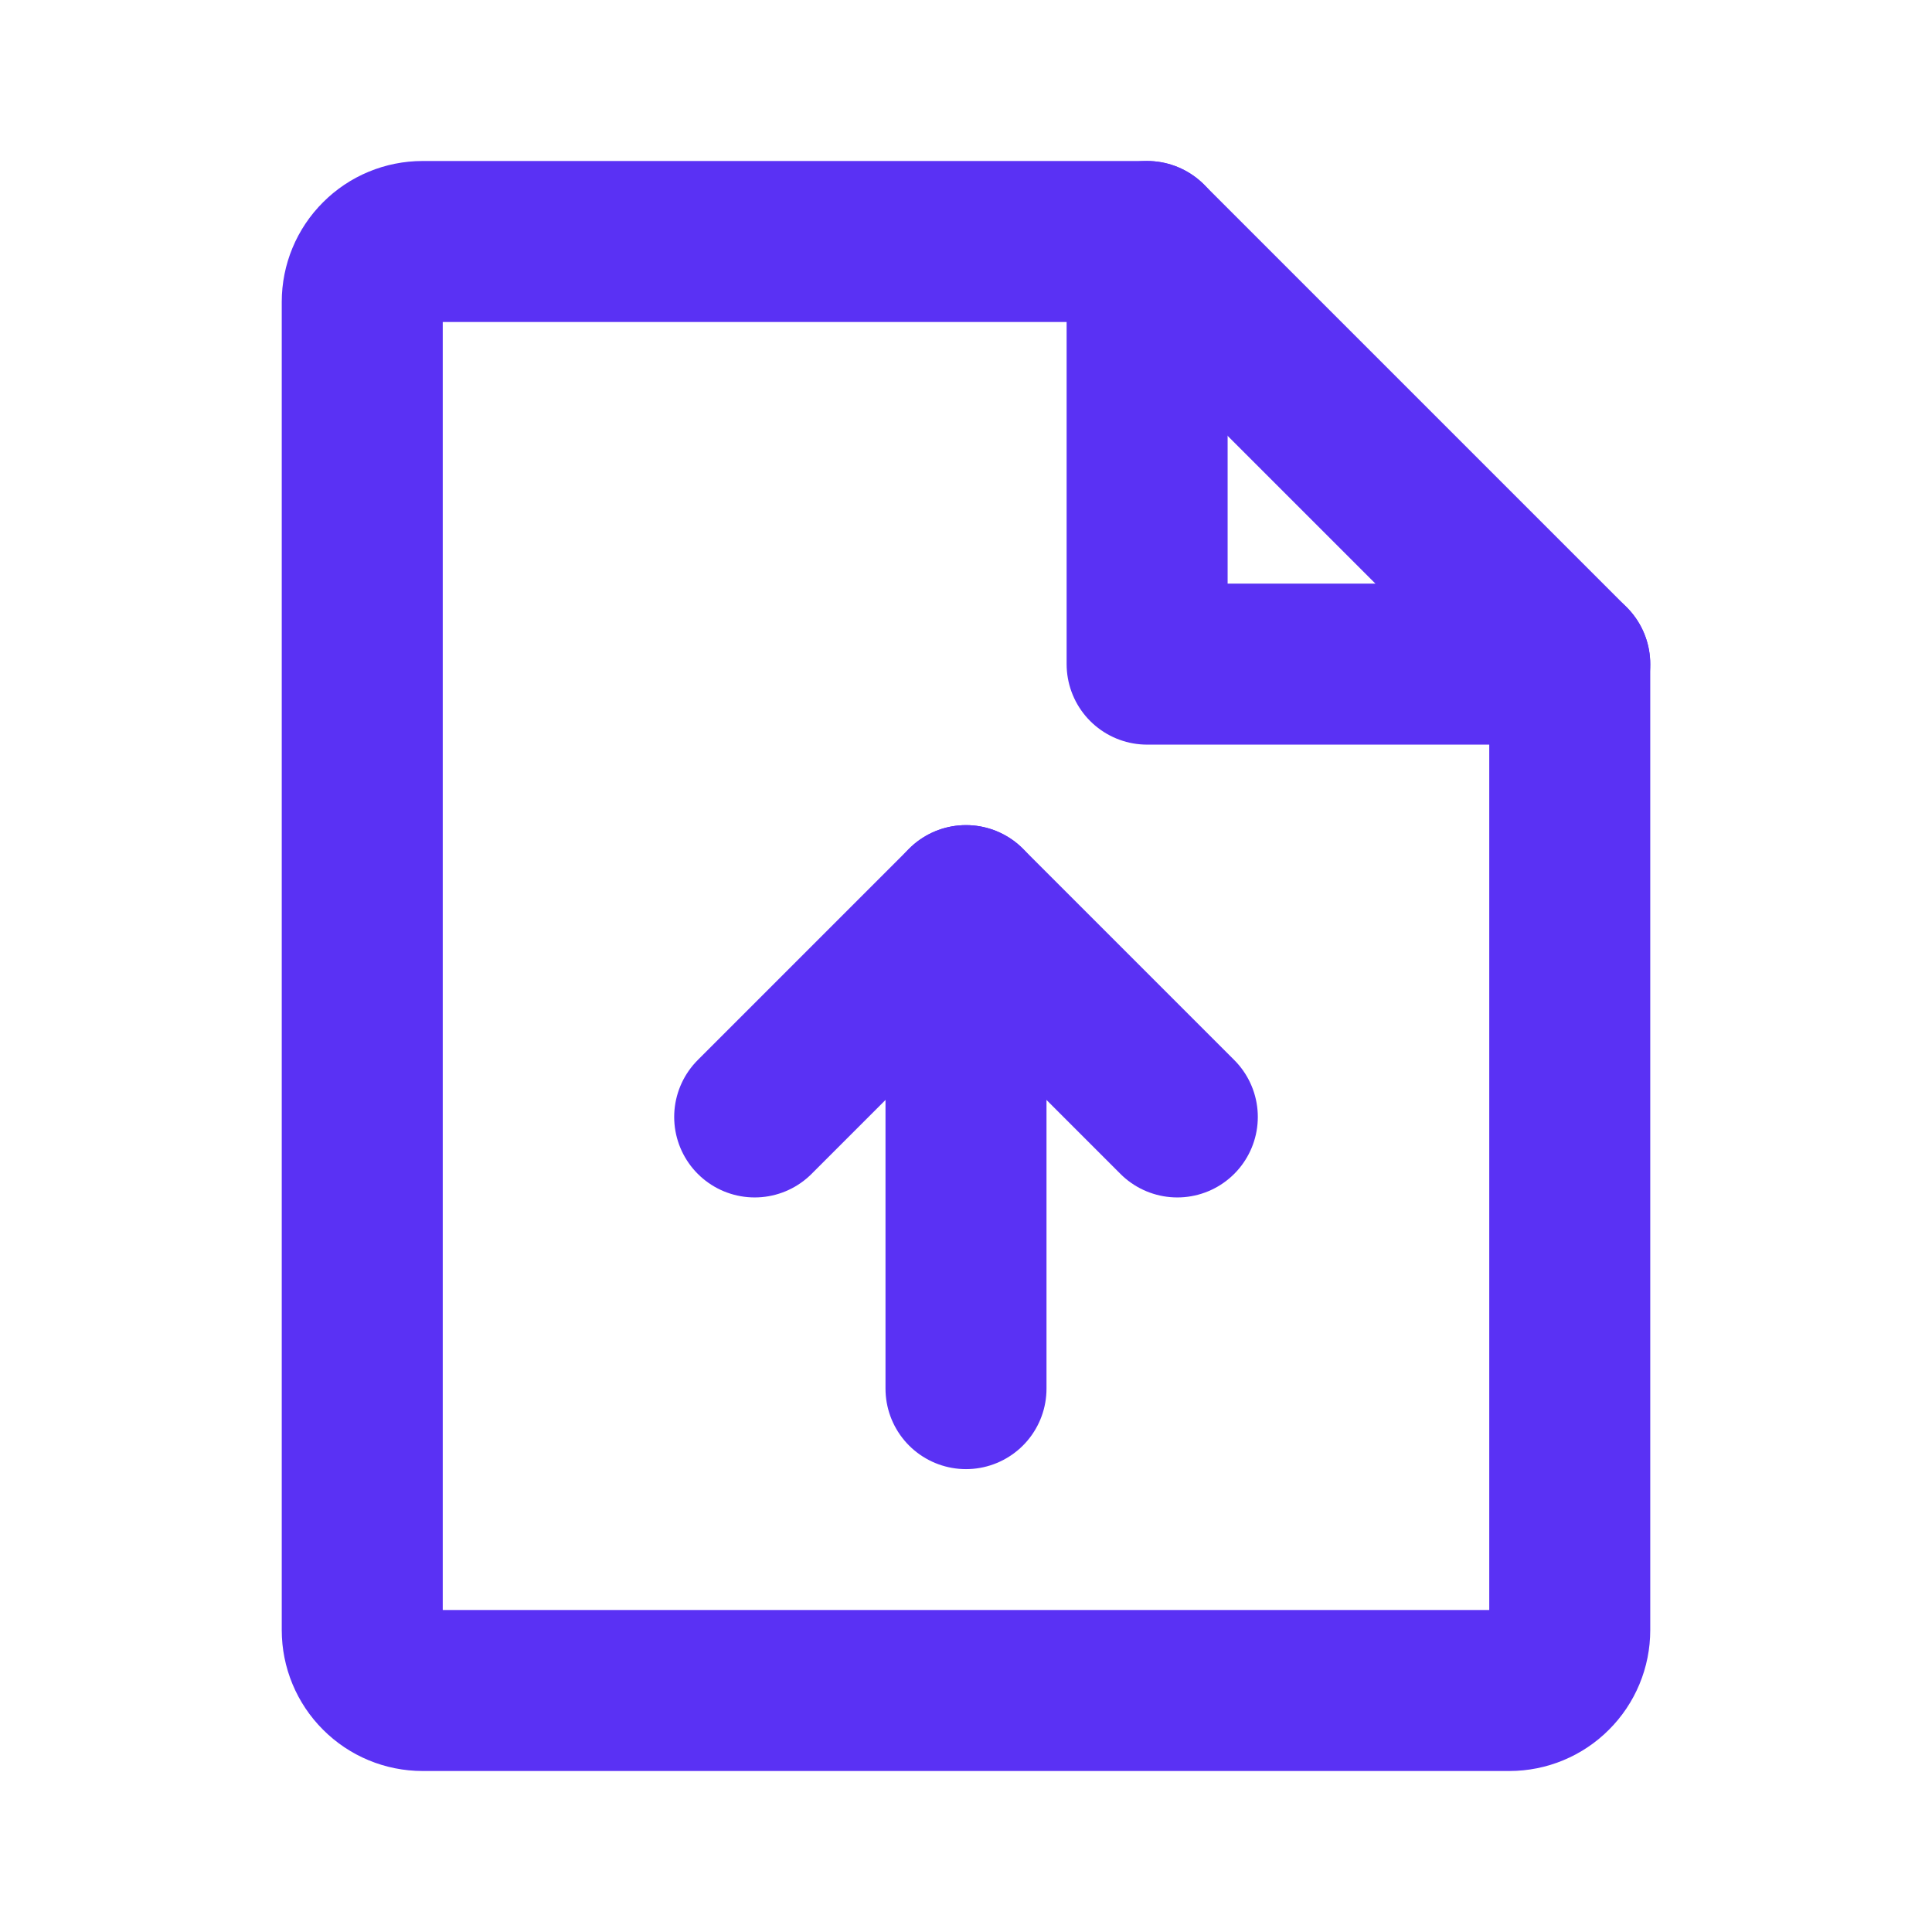
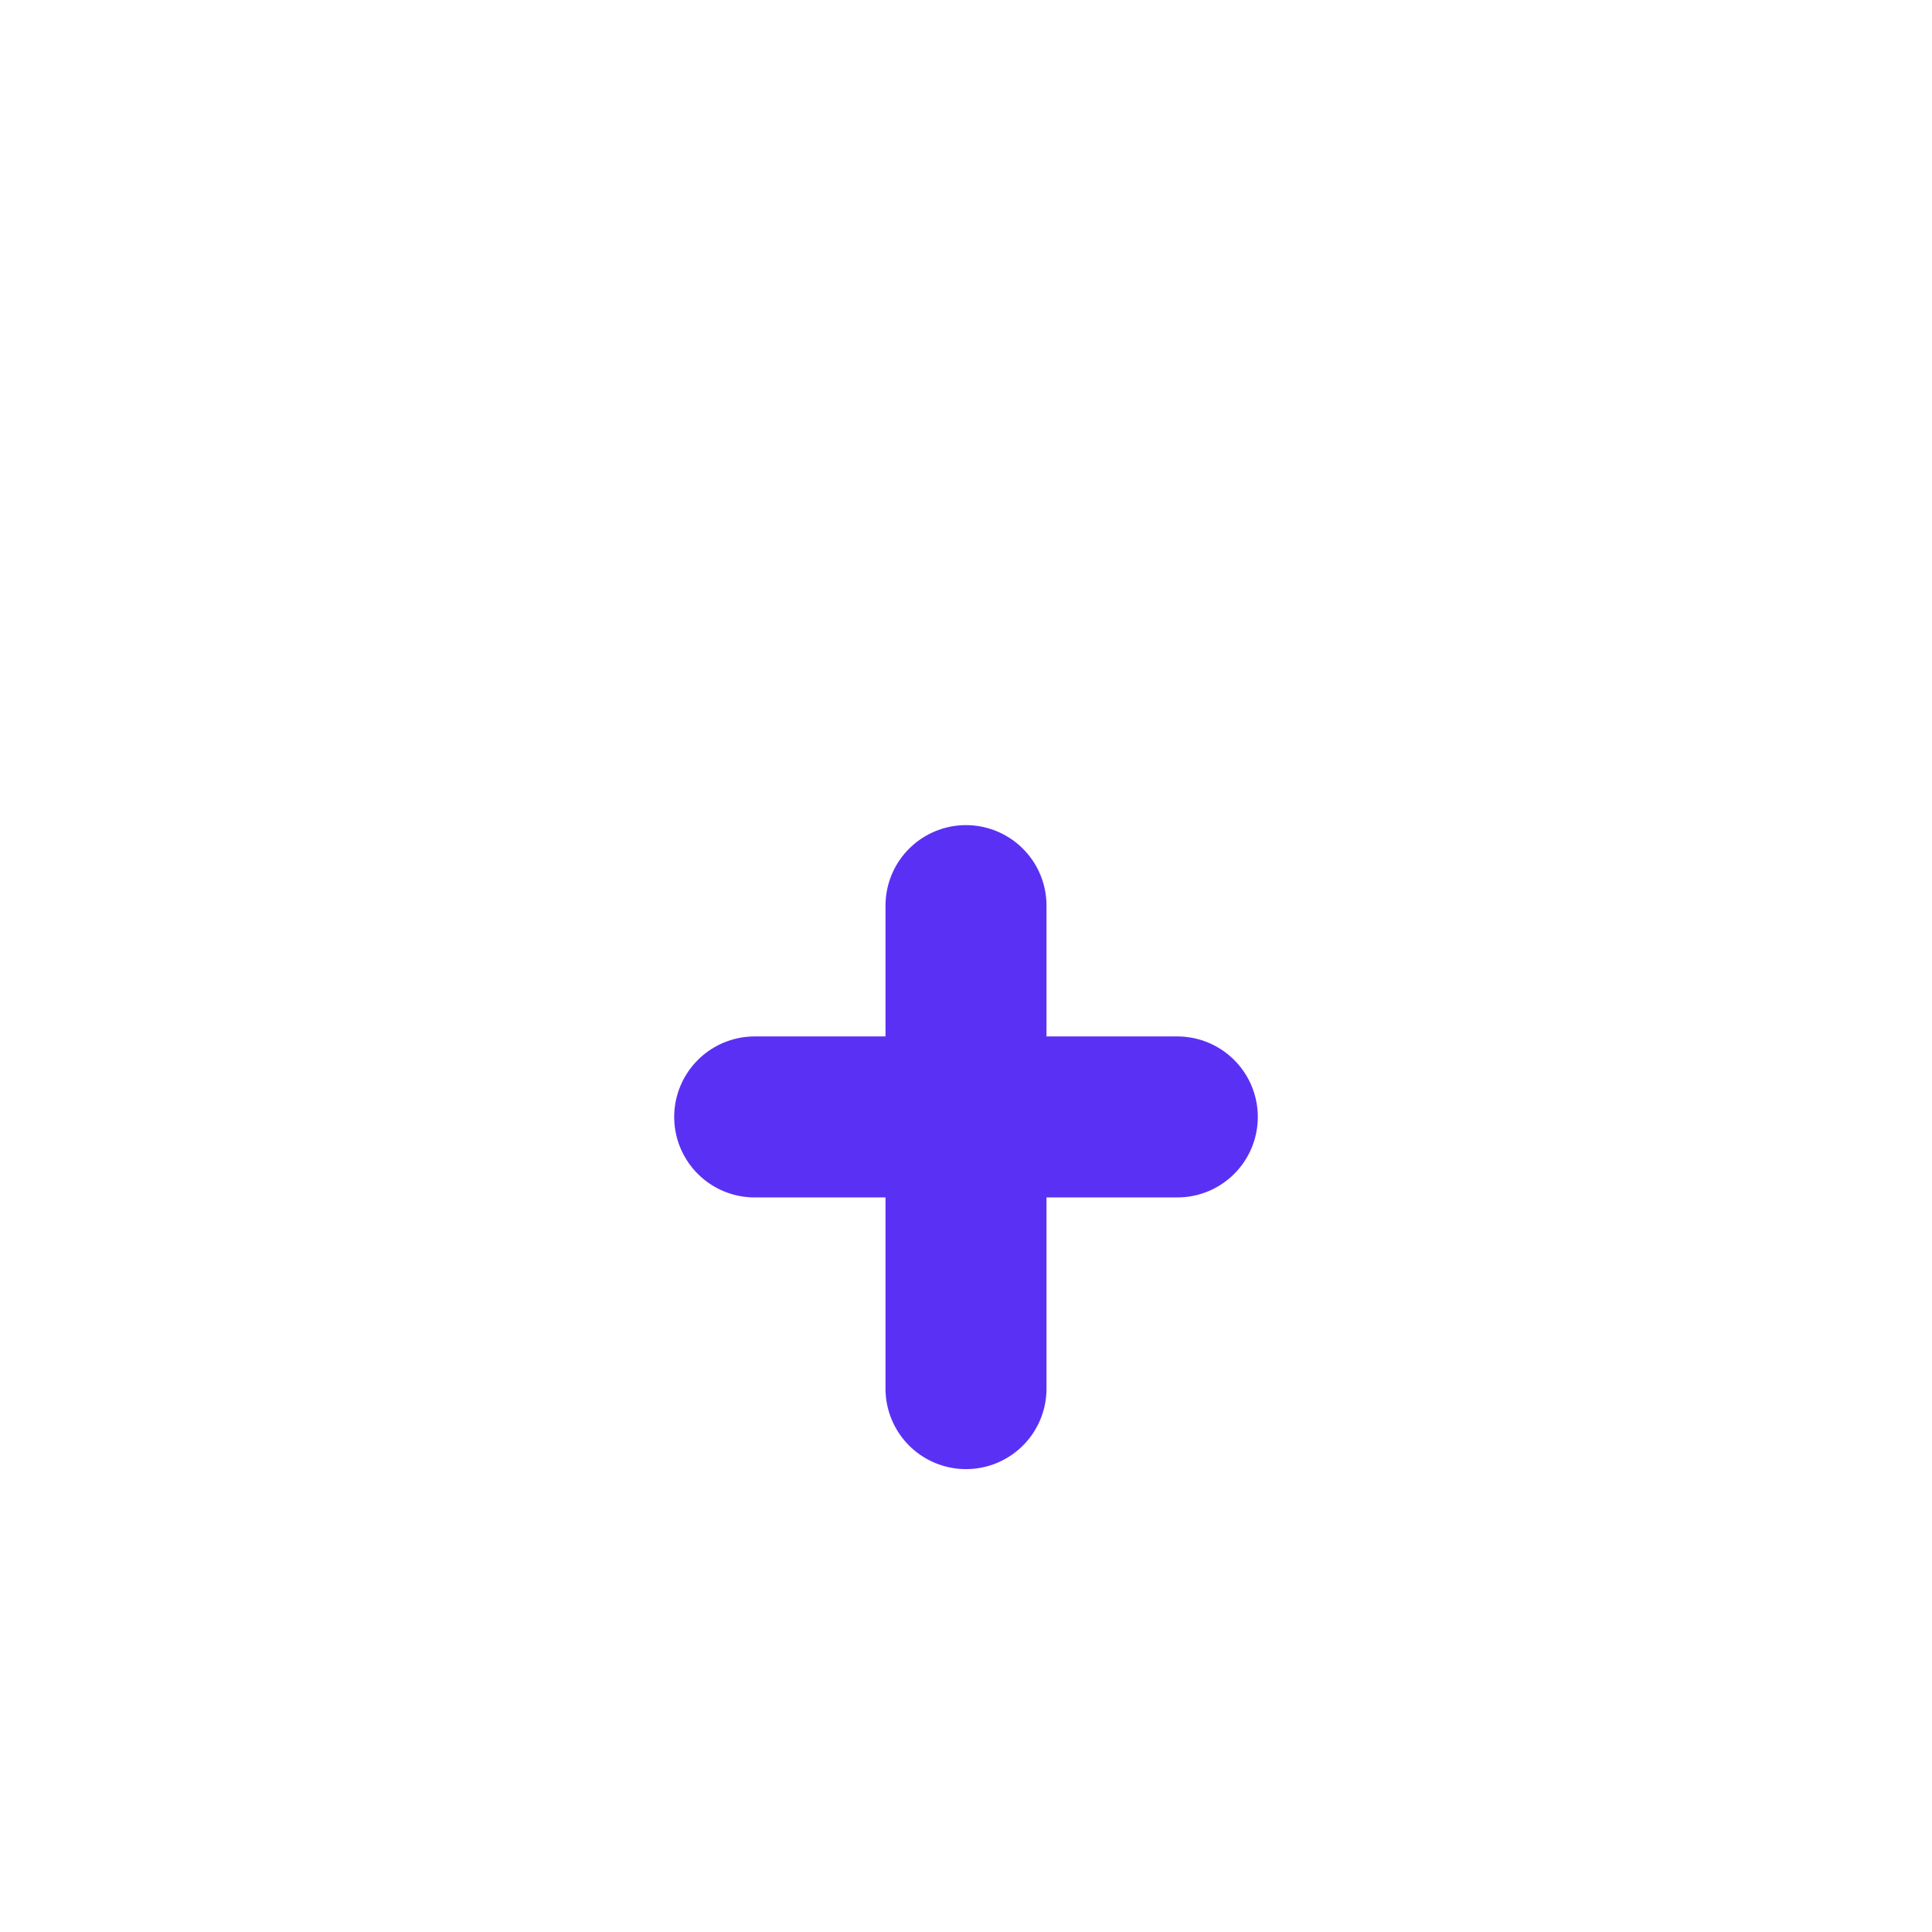
<svg xmlns="http://www.w3.org/2000/svg" width="24" height="24" viewBox="0 0 24 24" fill="none">
-   <path d="M18.75 21H5.25C5.051 21 4.86 20.921 4.72 20.78C4.579 20.64 4.5 20.449 4.5 20.25V3.75C4.5 3.551 4.579 3.36 4.72 3.22C4.86 3.079 5.051 3 5.25 3H14.25L19.5 8.25V20.25C19.5 20.449 19.421 20.64 19.28 20.78C19.14 20.921 18.949 21 18.75 21Z" stroke="#5A31F4" stroke-width="2" stroke-linecap="round" stroke-linejoin="round" />
-   <path d="M14.25 3V8.25H19.5" stroke="#5A31F4" stroke-width="2" stroke-linecap="round" stroke-linejoin="round" />
-   <path d="M9.375 13.875L12 11.25L14.625 13.875" stroke="#5A31F4" stroke-width="2" stroke-linecap="round" stroke-linejoin="round" />
+   <path d="M9.375 13.875L14.625 13.875" stroke="#5A31F4" stroke-width="2" stroke-linecap="round" stroke-linejoin="round" />
  <path d="M12 17.25V11.25" stroke="#5A31F4" stroke-width="2" stroke-linecap="round" stroke-linejoin="round" />
</svg>